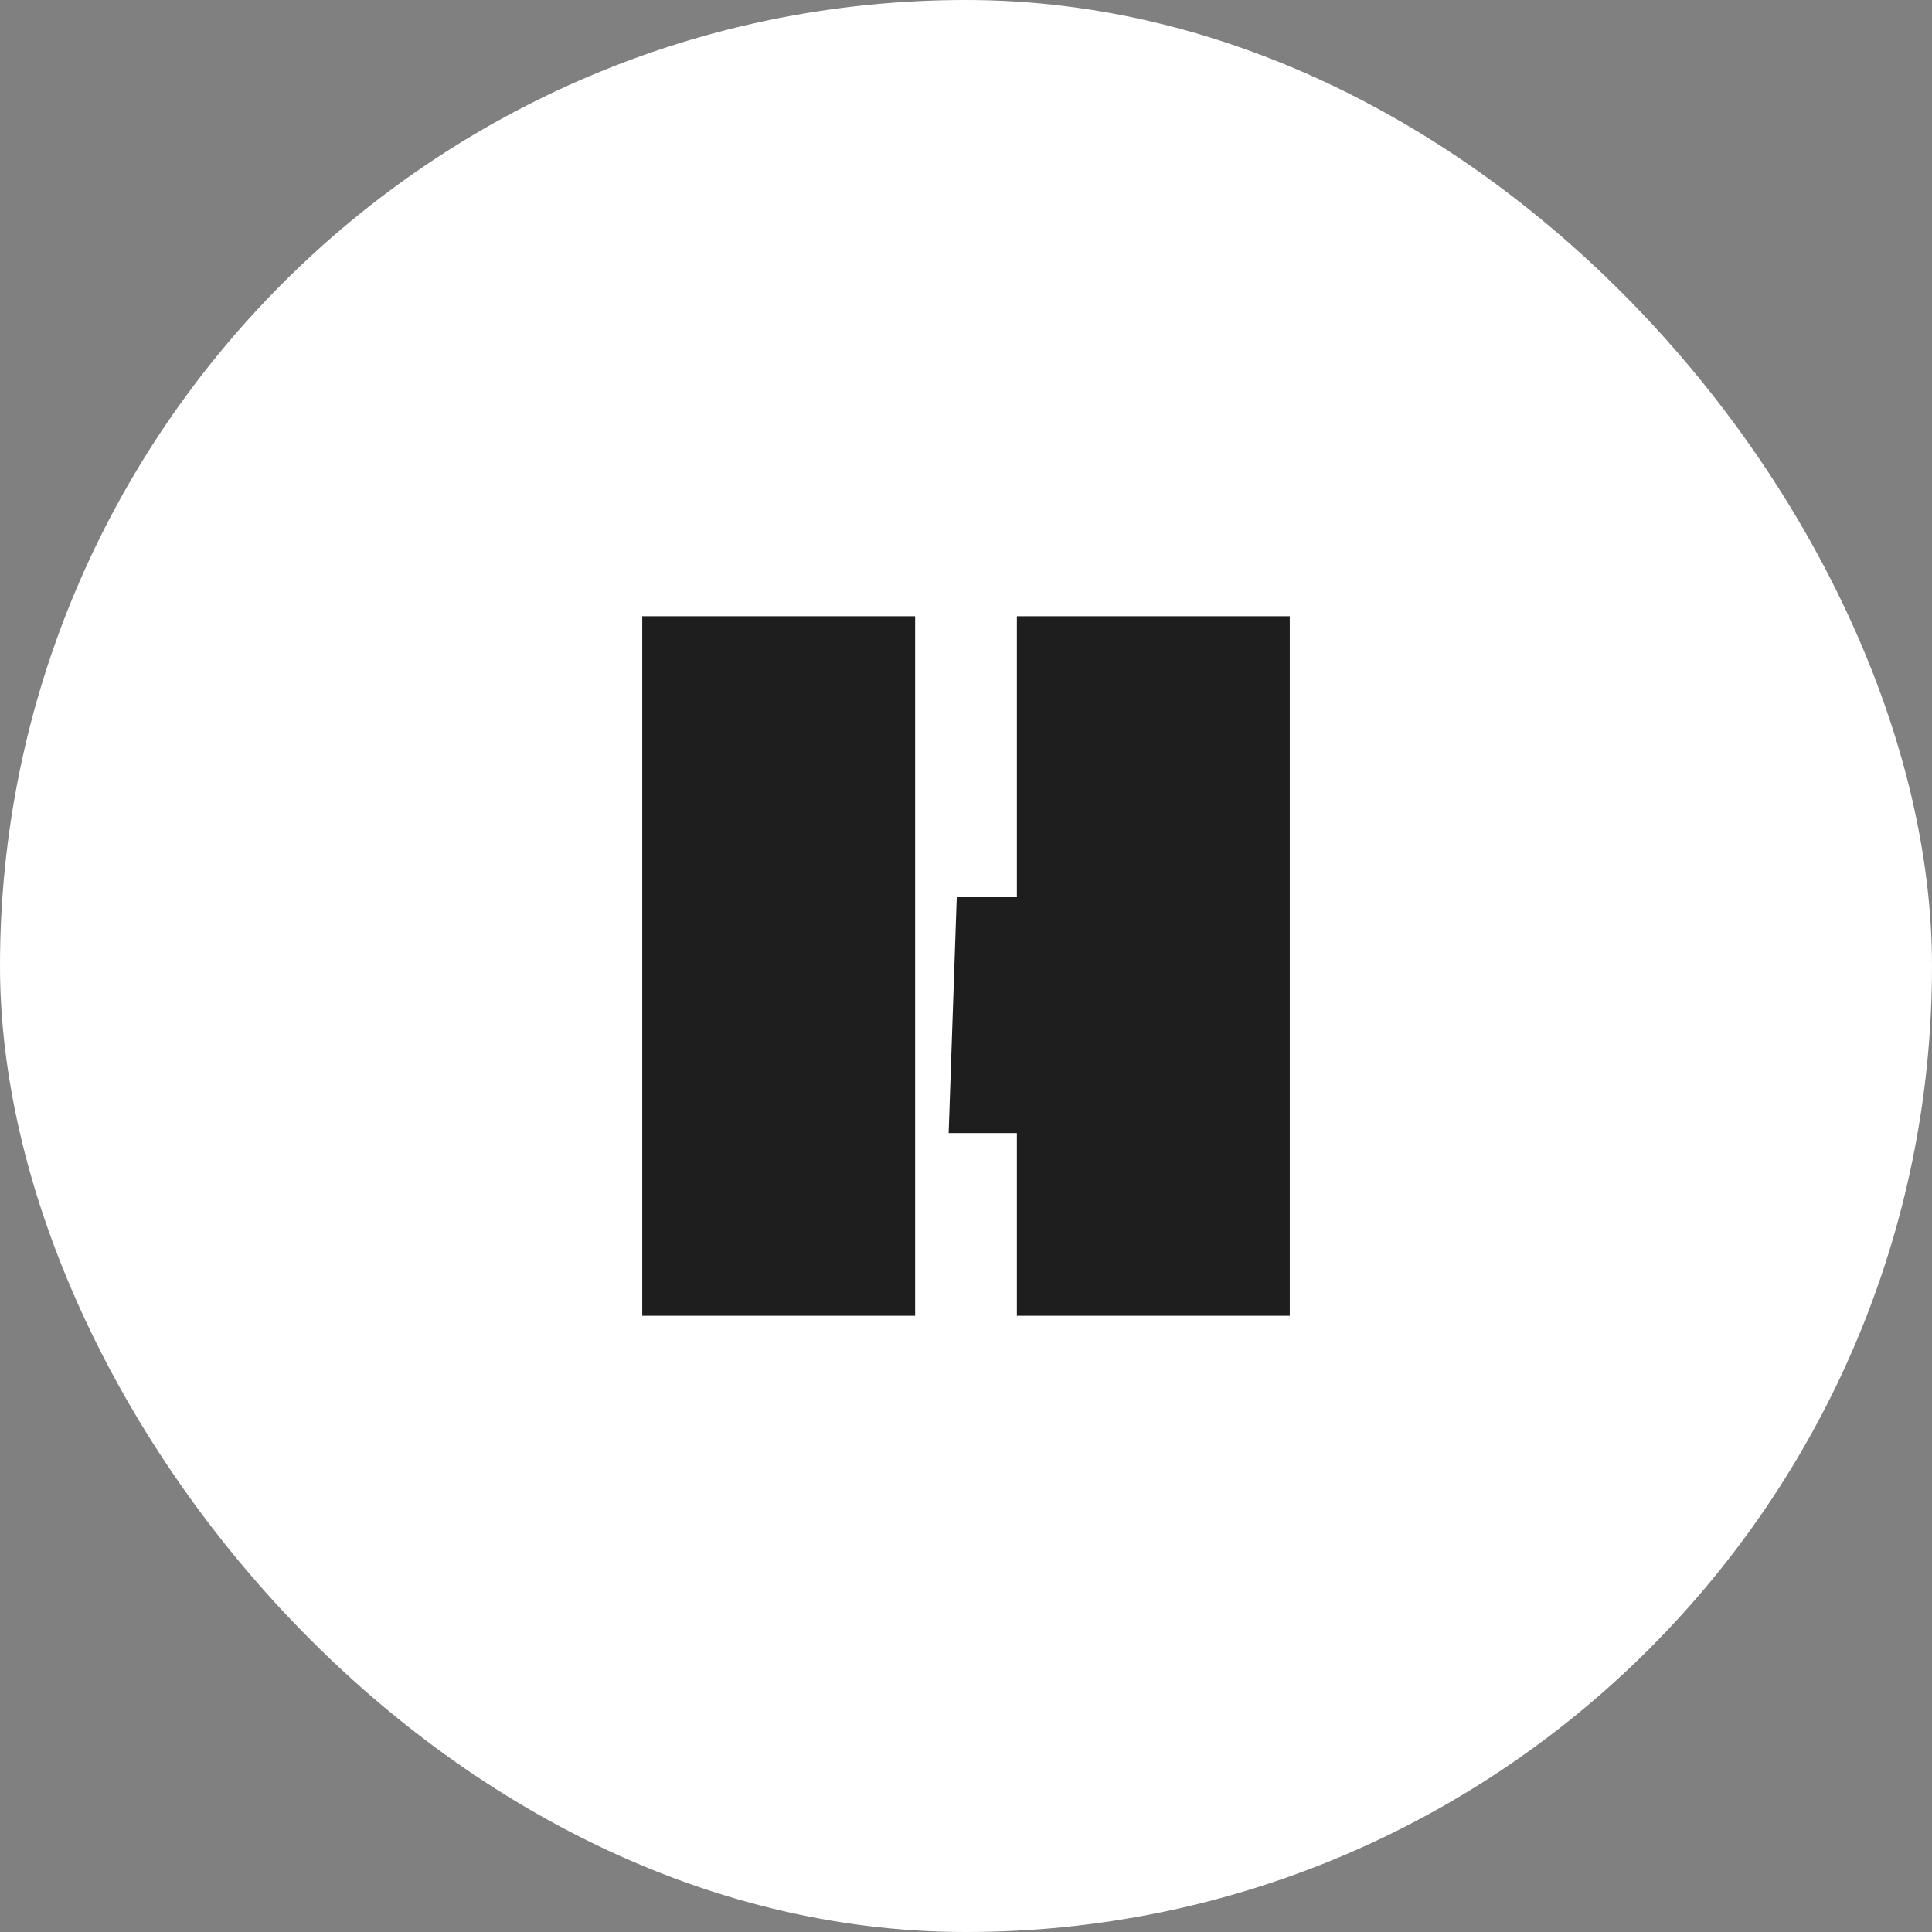
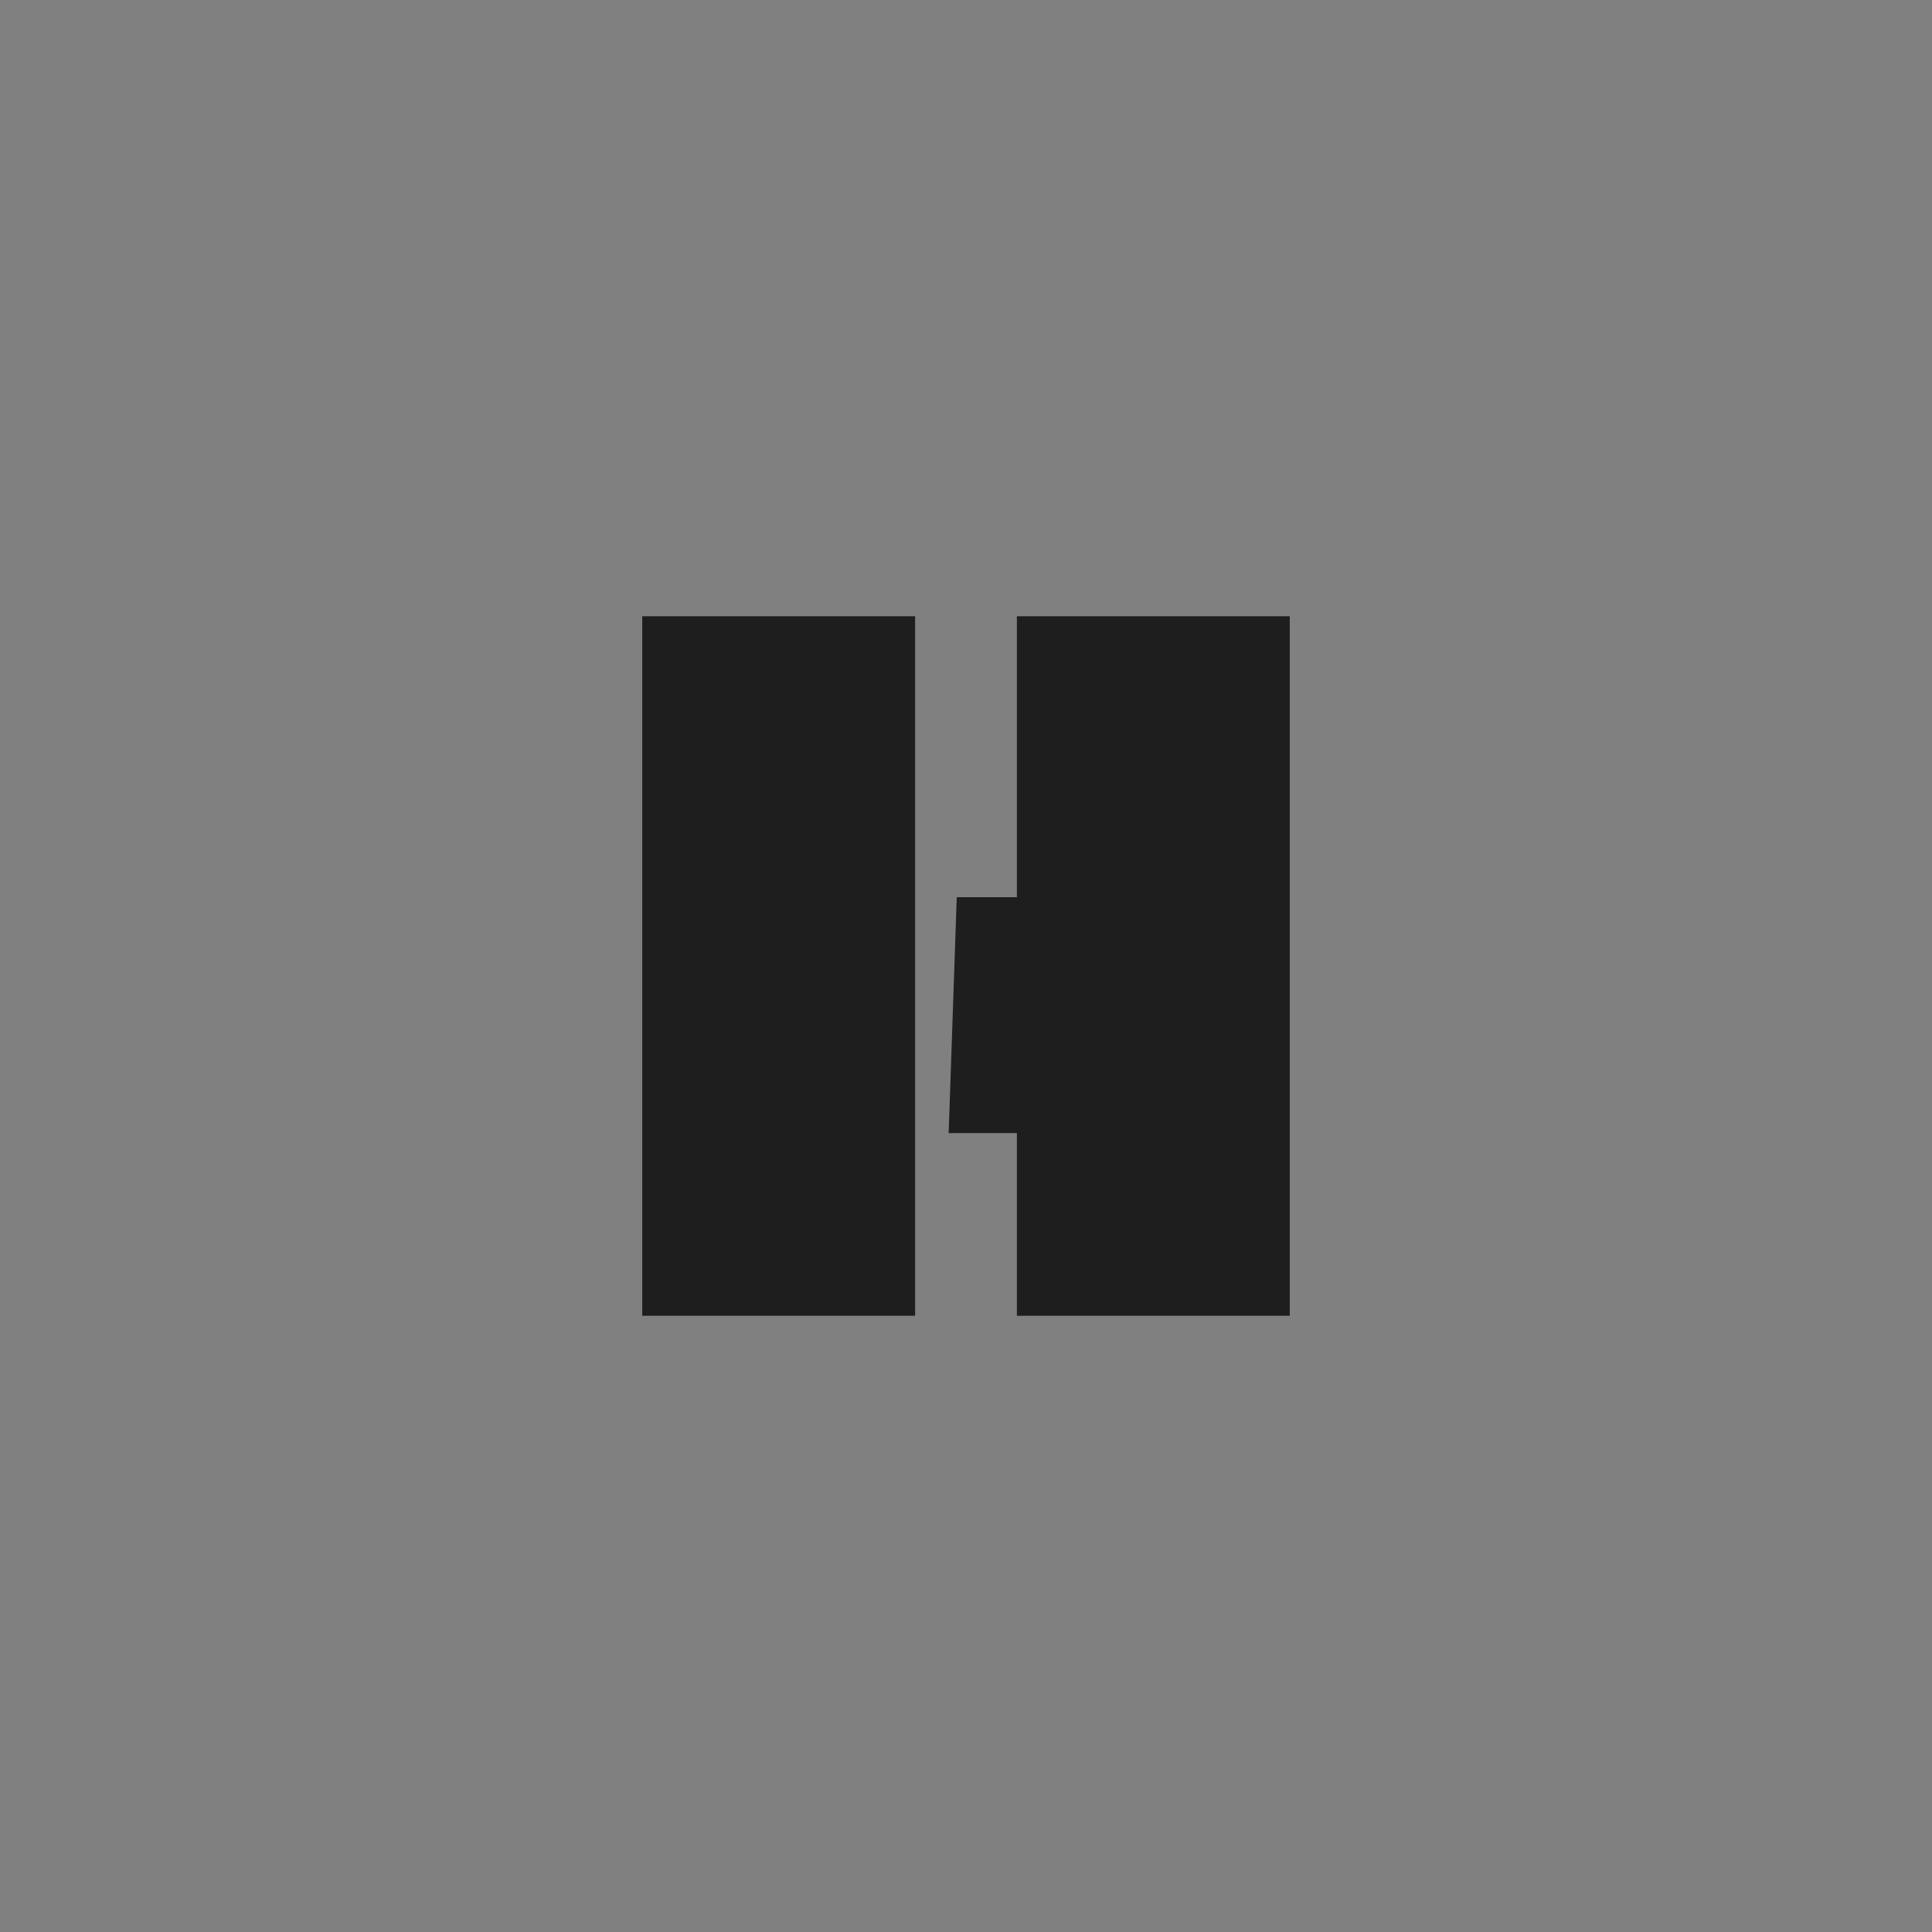
<svg xmlns="http://www.w3.org/2000/svg" id="Calque_1" data-name="Calque 1" viewBox="0 0 2000 2000">
  <rect x="0" y="0" width="2000" height="2000" fill="#808080" stroke="none" />
  <defs>
    <style>
      .cls-1 {
        fill: #fff;
      }

      .cls-2 {
        fill: #1e1e1f;
      }
    </style>
  </defs>
-   <rect class="cls-1" x="0" y="0" width="2000" height="2000" rx="999.999" ry="999.999" />
-   <path class="cls-2" d="m947.333,637.915v724.17h-282.486v-724.17h282.486Zm105.334,290.865v-290.865h282.486v724.17h-282.486v-189.122h-70.622l8.379-244.183h62.243Z" />
+   <path class="cls-2" d="m947.333,637.915v724.17h-282.486v-724.17h282.486Zm105.334,290.865v-290.865h282.486v724.17h-282.486v-189.122h-70.622l8.379-244.183Z" />
</svg>